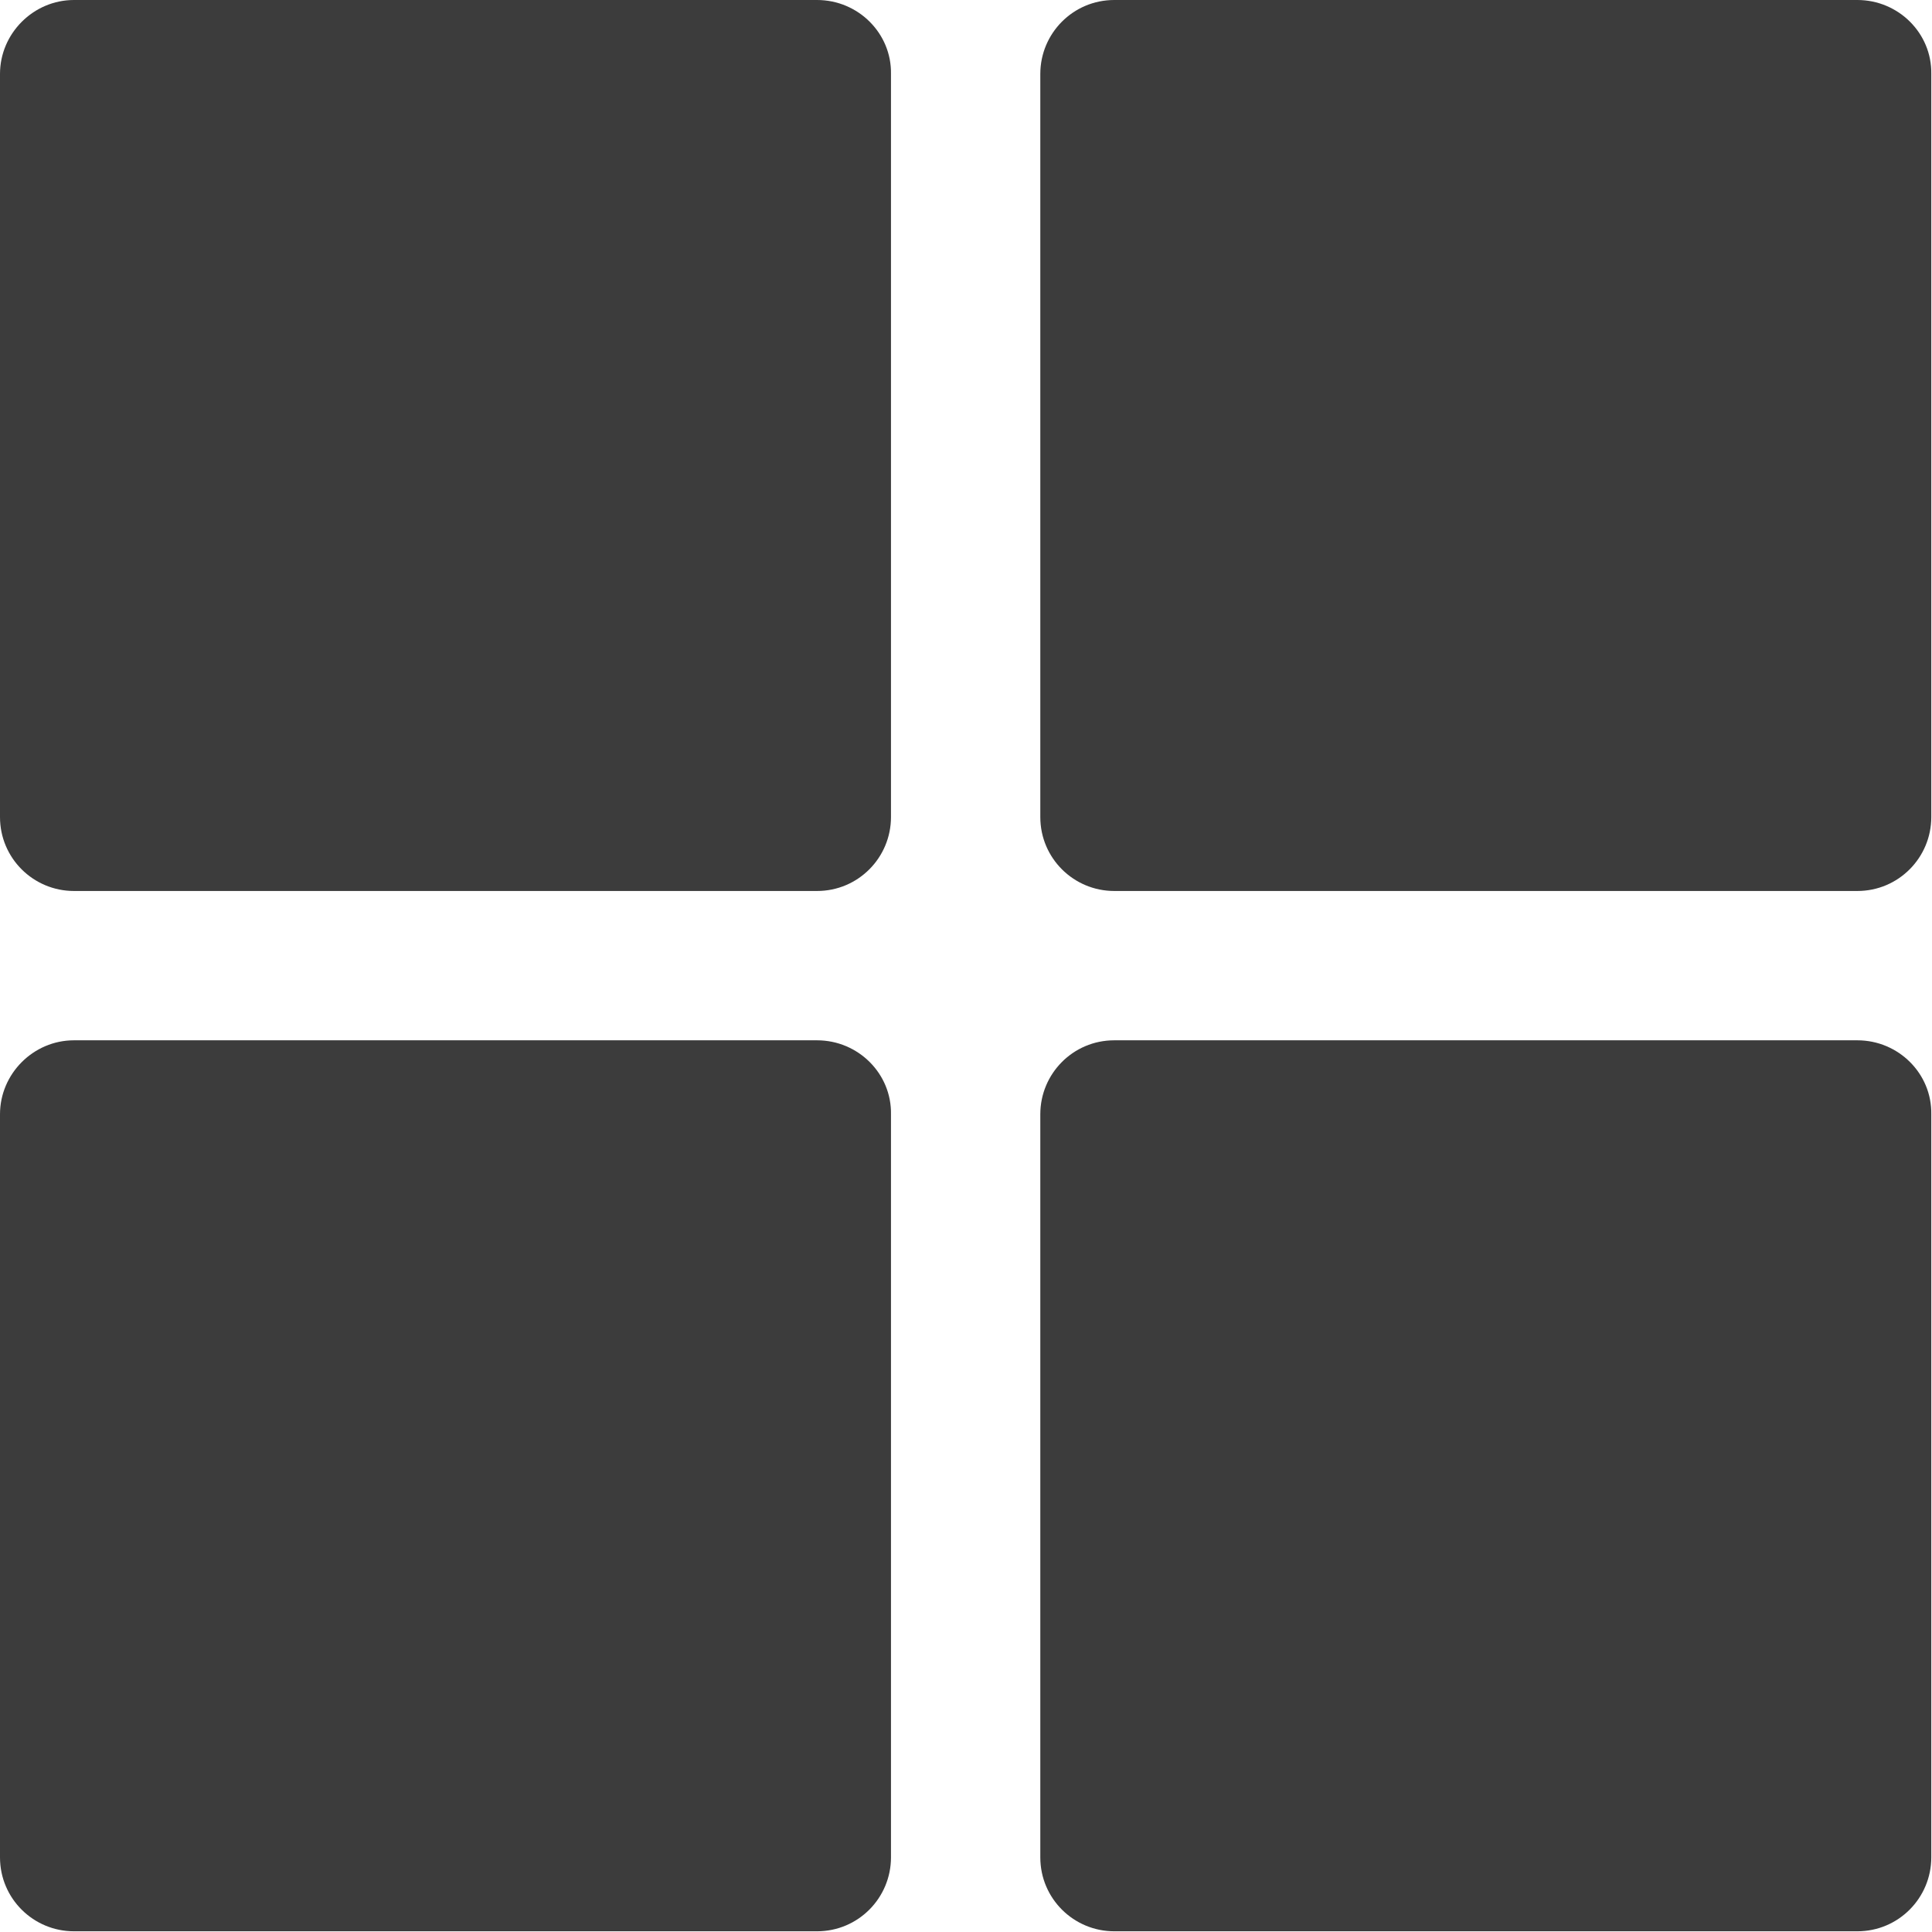
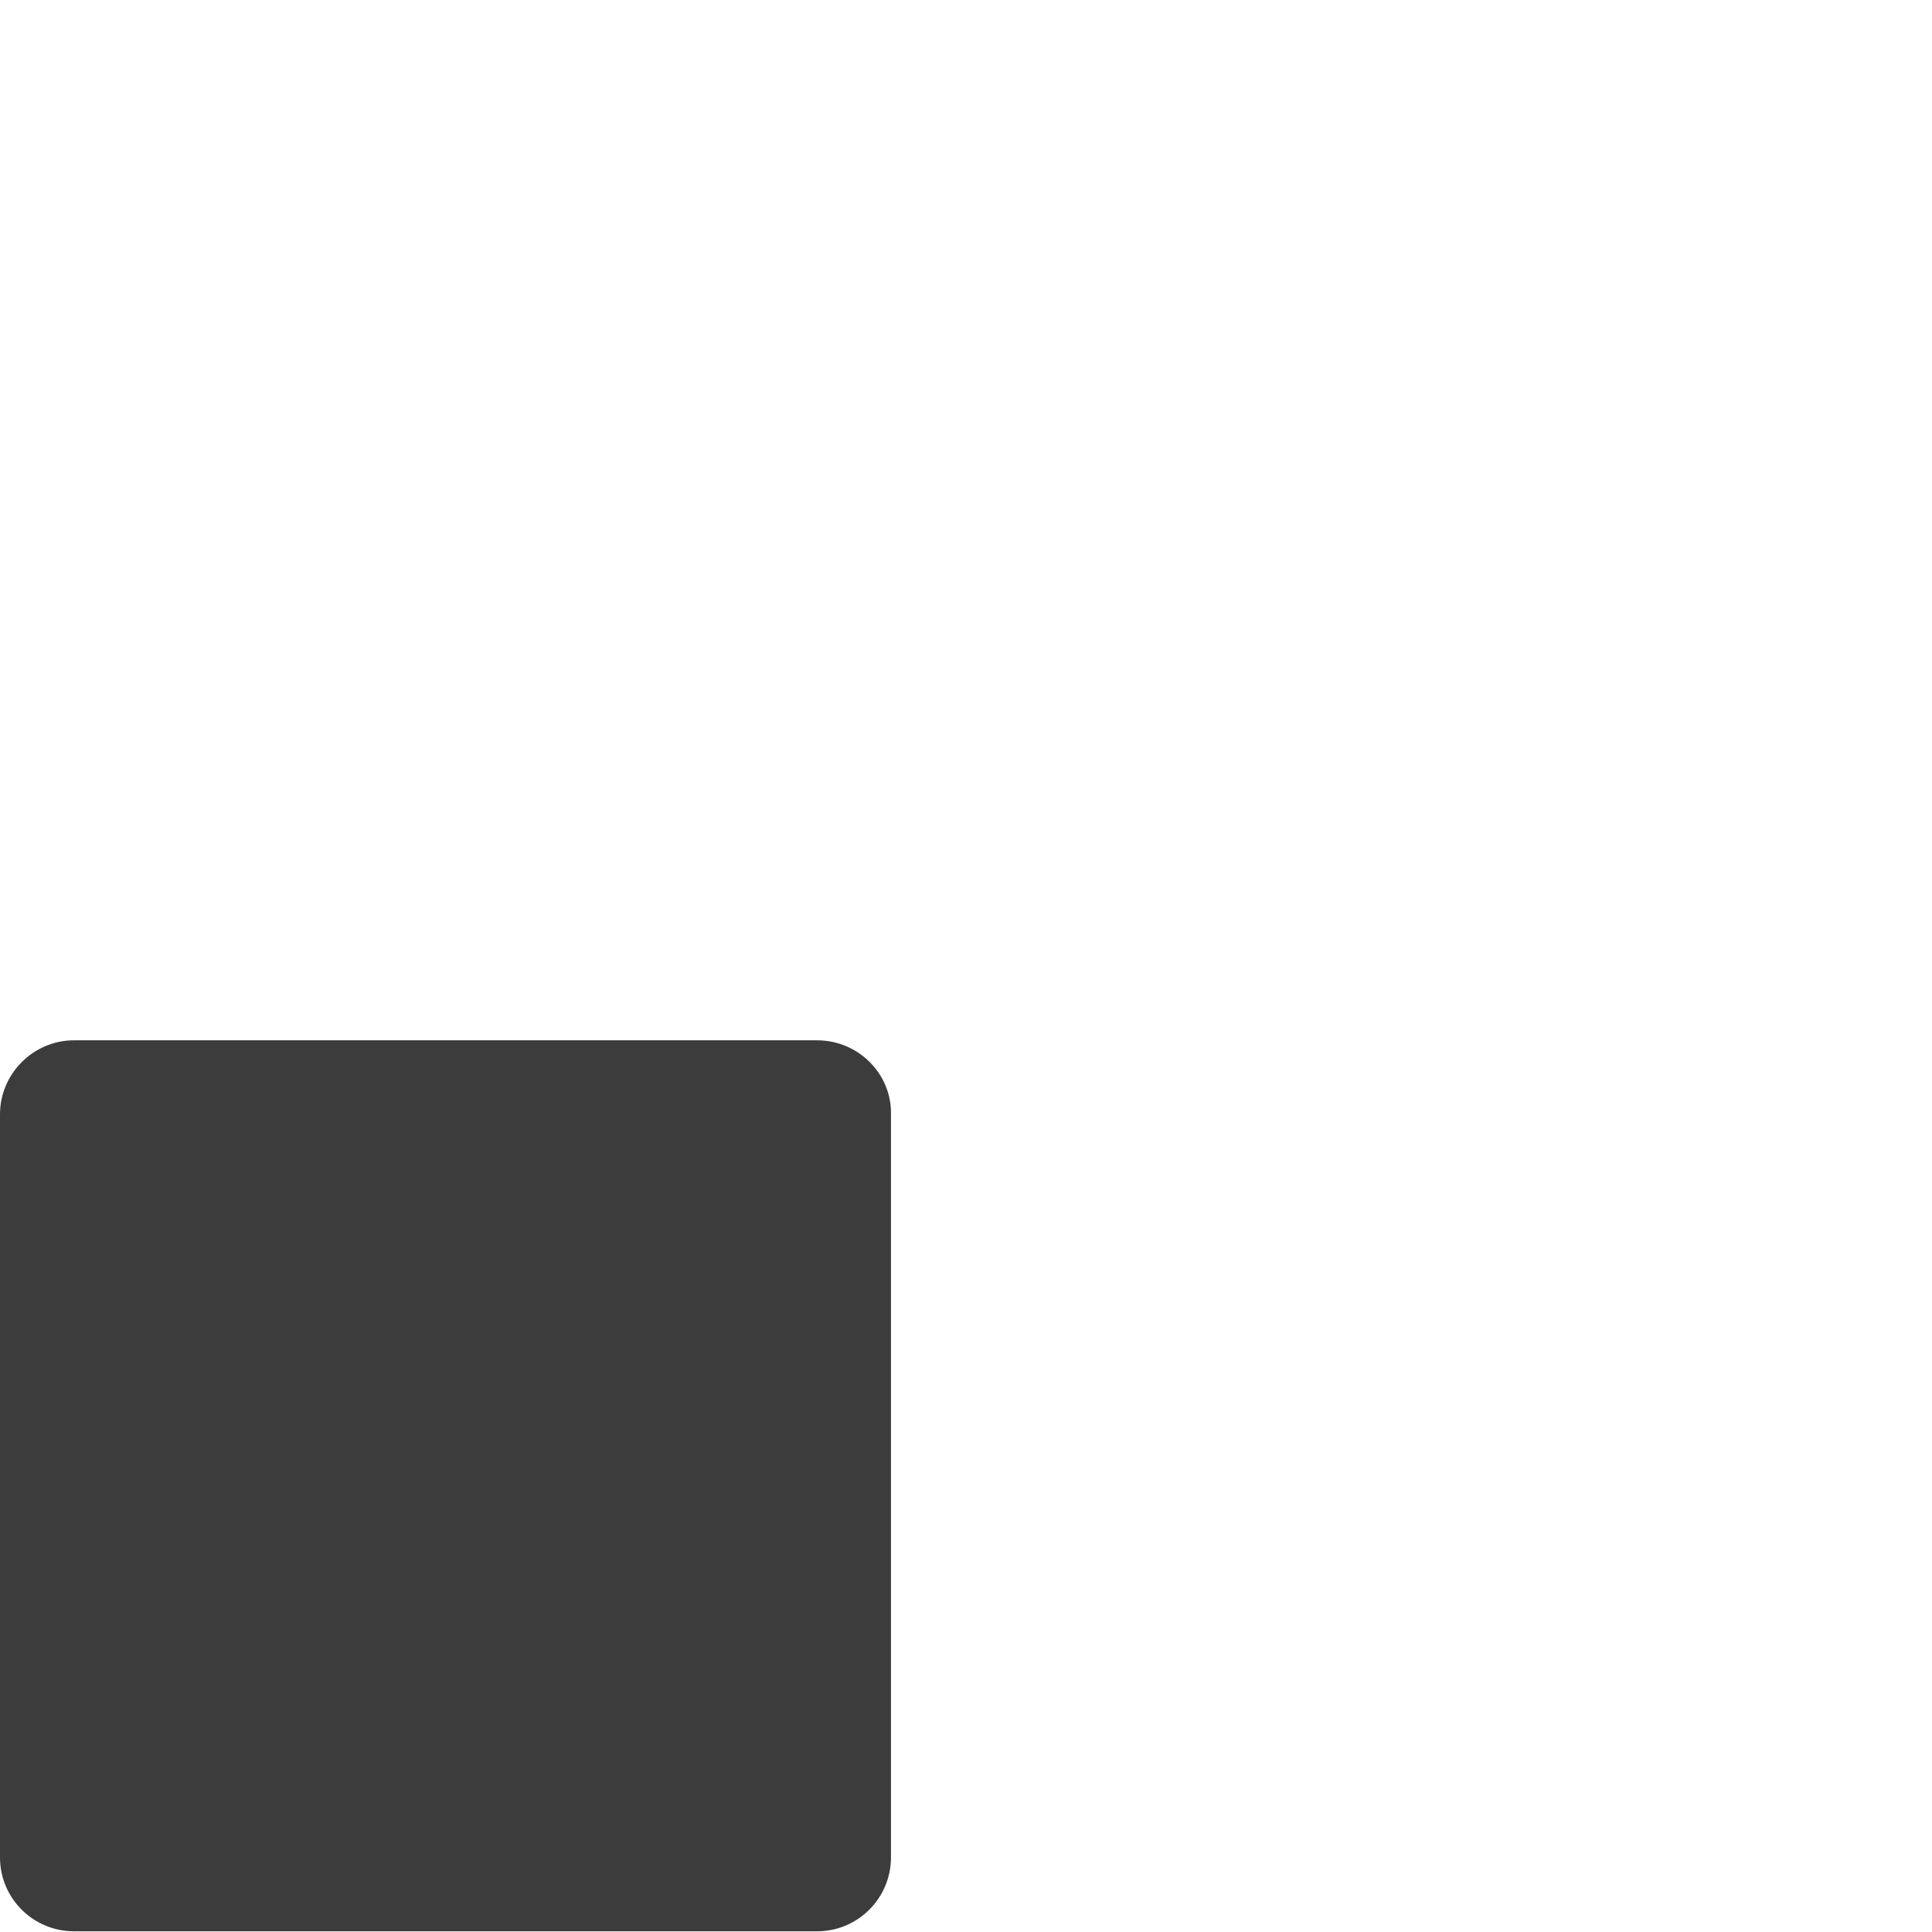
<svg xmlns="http://www.w3.org/2000/svg" version="1.1" id="Capa_1" x="0px" y="0px" viewBox="0 0 271.7 271.7" style="enable-background:new 0 0 271.7 271.7;" xml:space="preserve">
  <style type="text/css">
	.st0{fill:#3C3C3C;}
</style>
  <g>
    <g>
      <g>
-         <path class="st0" d="M114.9,0H10.4C4.7,0,0,4.7,0,10.4v104.5c0,5.8,4.7,10.4,10.4,10.4h104.5c5.8,0,10.4-4.7,10.4-10.4V10.4     C125.4,4.7,120.7,0,114.9,0z" />
-         <path class="st0" d="M261.2,0H156.7c-5.8,0-10.4,4.7-10.4,10.4v104.5c0,5.8,4.7,10.4,10.4,10.4h104.5c5.8,0,10.4-4.7,10.4-10.4     V10.4C271.7,4.7,267,0,261.2,0z" />
        <path class="st0" d="M114.9,146.3H10.4C4.7,146.3,0,151,0,156.7v104.5c0,5.8,4.7,10.4,10.4,10.4h104.5c5.8,0,10.4-4.7,10.4-10.4     V156.7C125.4,151,120.7,146.3,114.9,146.3z" />
-         <path class="st0" d="M261.2,146.3H156.7c-5.8,0-10.4,4.7-10.4,10.4v104.5c0,5.8,4.7,10.4,10.4,10.4h104.5     c5.8,0,10.4-4.7,10.4-10.4V156.7C271.7,151,267,146.3,261.2,146.3z" />
      </g>
    </g>
  </g>
</svg>